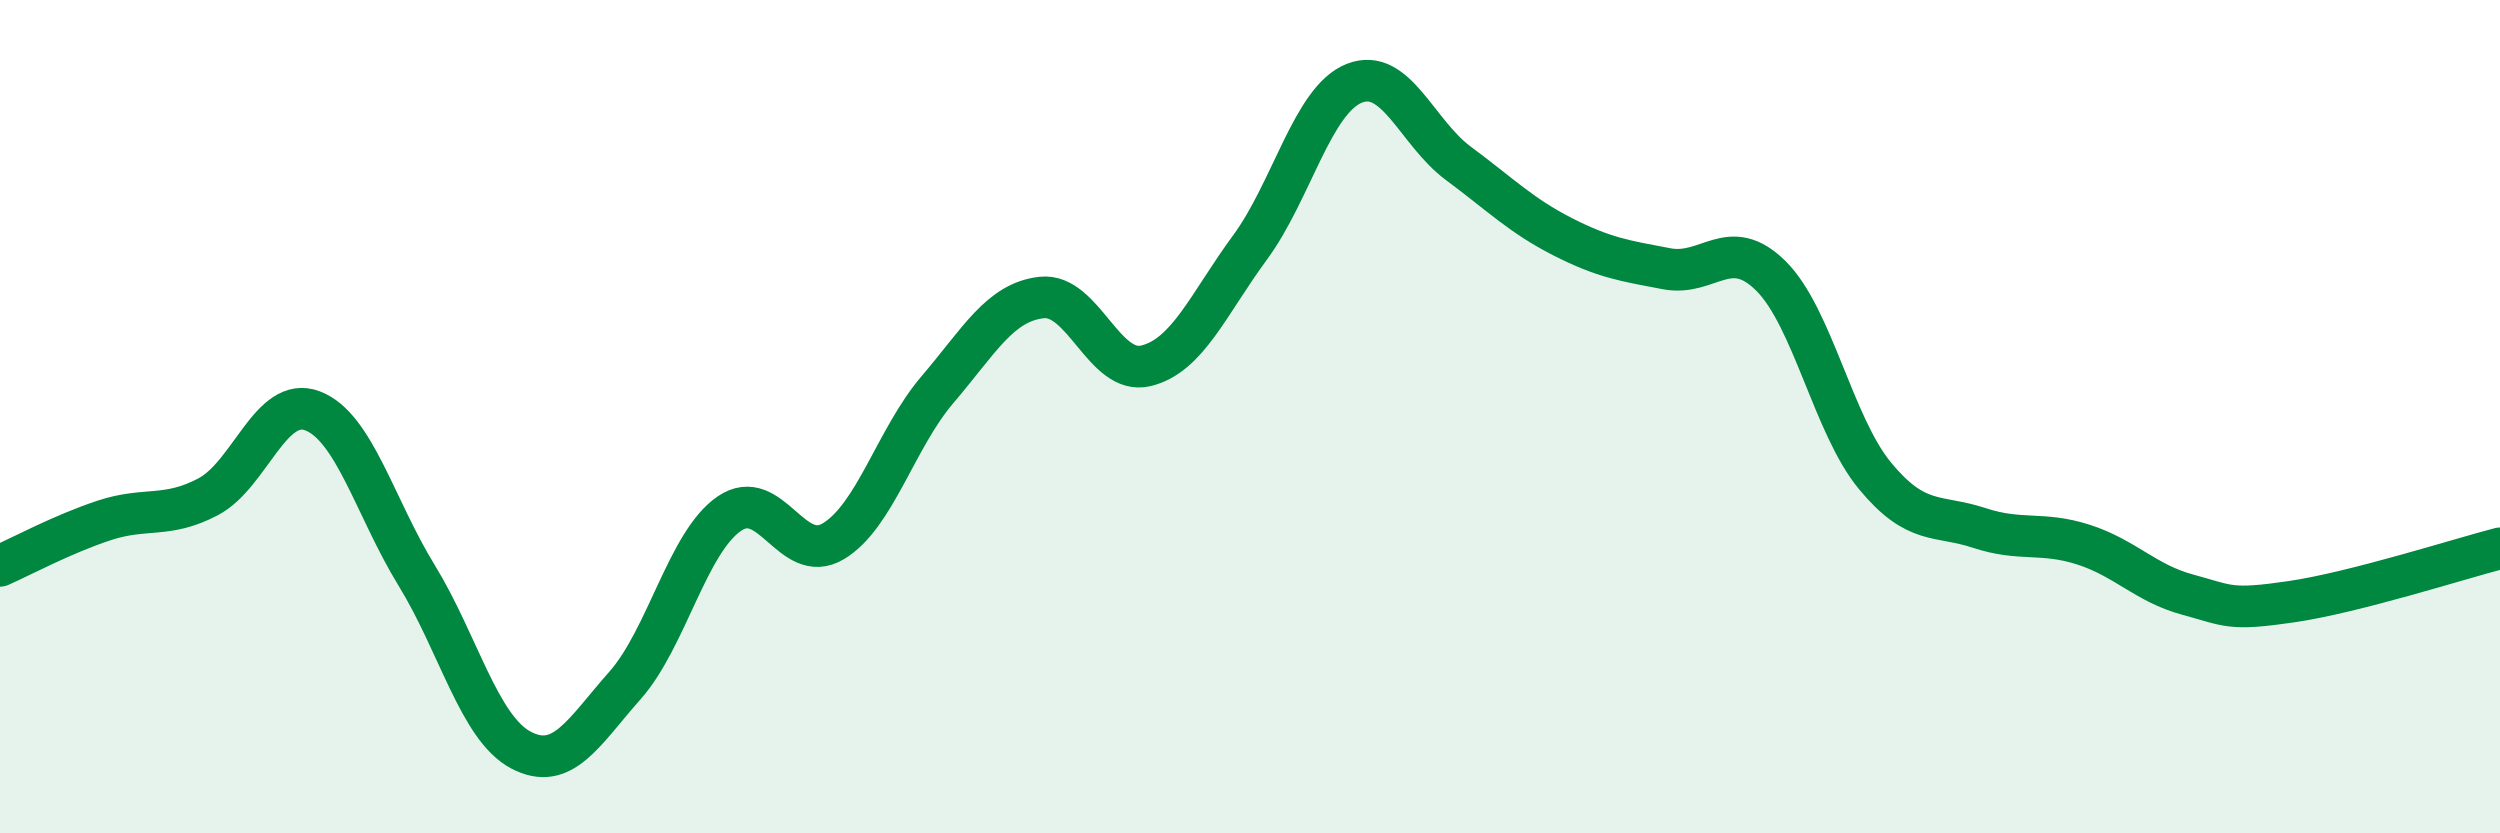
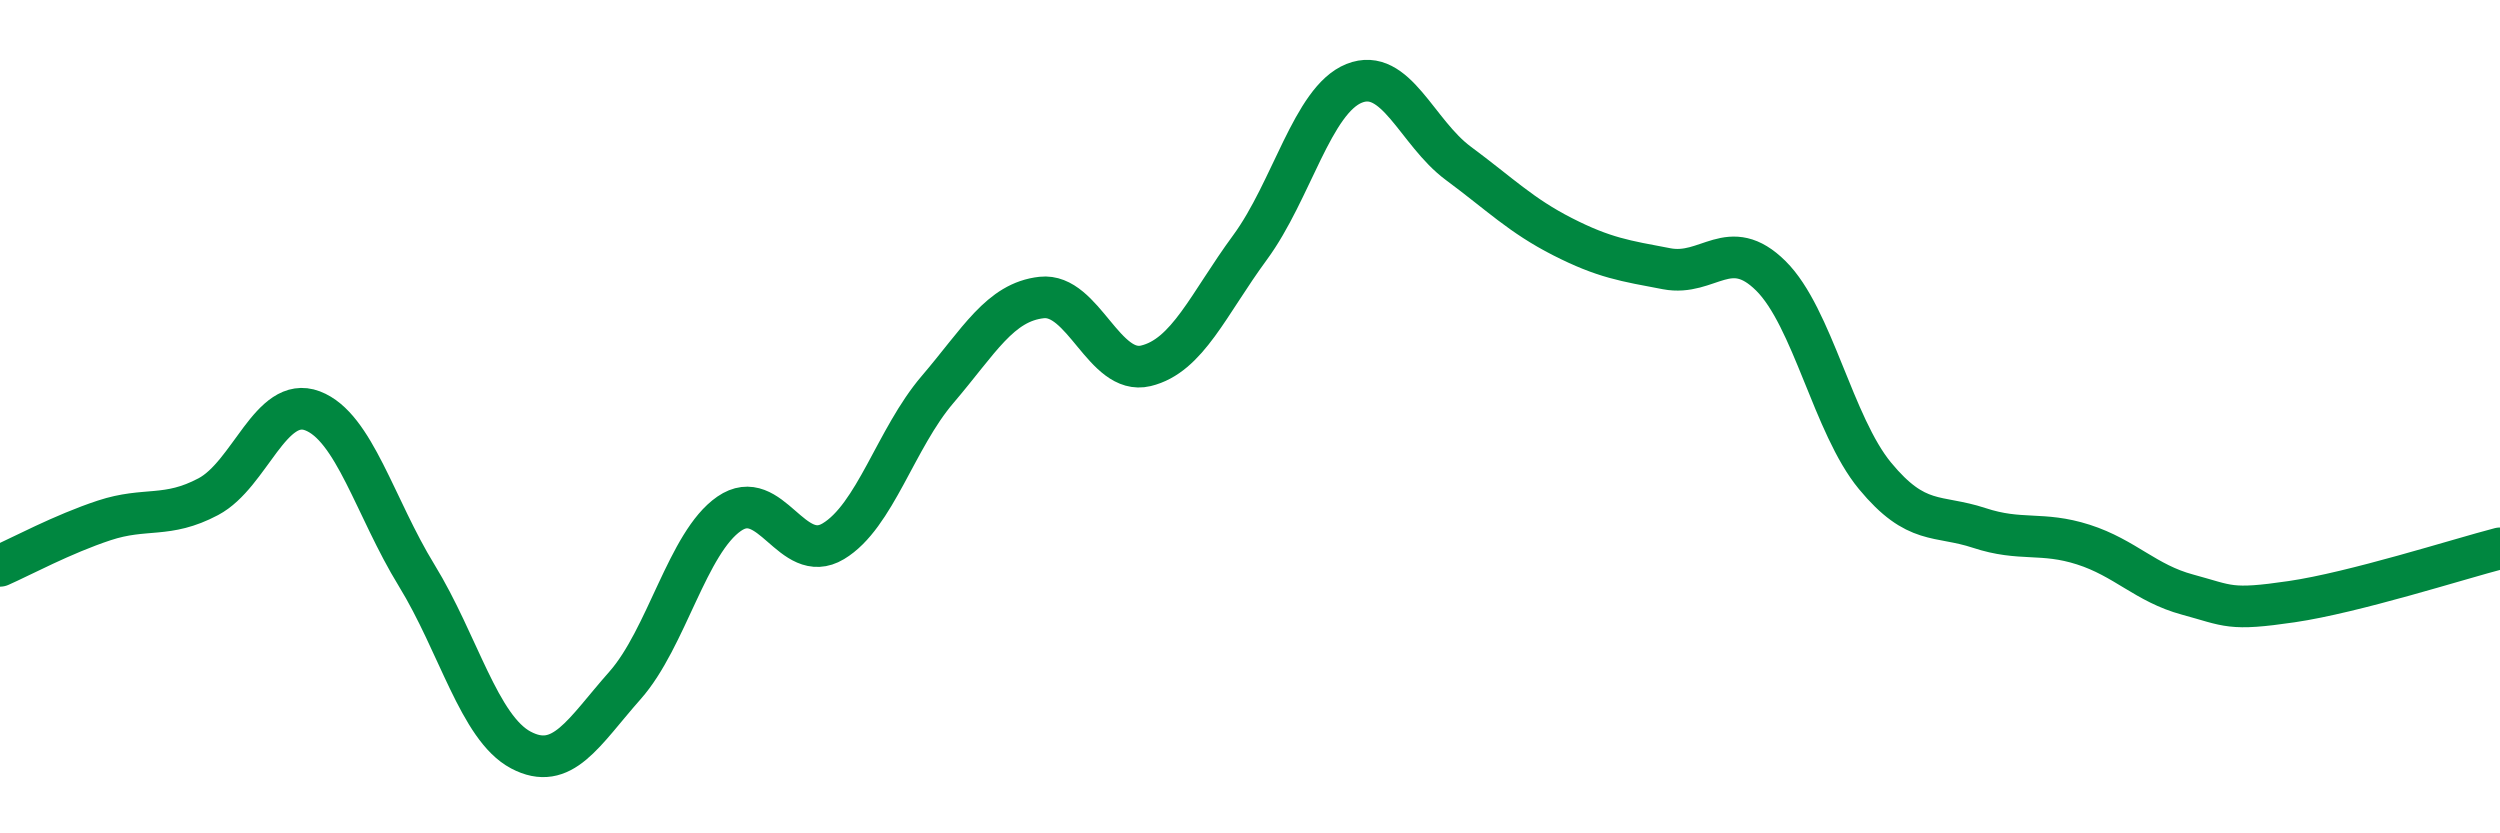
<svg xmlns="http://www.w3.org/2000/svg" width="60" height="20" viewBox="0 0 60 20">
-   <path d="M 0,13.58 C 0.5,13.36 1.5,12.82 2.5,12.49 C 3.5,12.16 4,12.45 5,11.92 C 6,11.39 6.5,9.48 7.5,9.86 C 8.5,10.24 9,12.18 10,13.81 C 11,15.44 11.5,17.47 12.5,18 C 13.5,18.53 14,17.58 15,16.45 C 16,15.32 16.5,13.02 17.5,12.33 C 18.5,11.64 19,13.59 20,12.99 C 21,12.39 21.5,10.52 22.5,9.35 C 23.5,8.18 24,7.25 25,7.14 C 26,7.03 26.5,9.02 27.5,8.78 C 28.5,8.54 29,7.3 30,5.94 C 31,4.58 31.5,2.4 32.5,2 C 33.5,1.6 34,3.18 35,3.92 C 36,4.66 36.5,5.17 37.5,5.68 C 38.5,6.19 39,6.26 40,6.45 C 41,6.64 41.5,5.63 42.5,6.62 C 43.5,7.61 44,10.21 45,11.42 C 46,12.63 46.5,12.34 47.5,12.67 C 48.5,13 49,12.75 50,13.07 C 51,13.39 51.5,14 52.5,14.27 C 53.5,14.54 53.5,14.66 55,14.44 C 56.5,14.22 59,13.42 60,13.16L60 20L0 20Z" fill="#008740" opacity="0.1" stroke-linecap="round" stroke-linejoin="round" />
  <path d="M 0,13.58 C 0.5,13.36 1.5,12.82 2.5,12.49 C 3.5,12.16 4,12.45 5,11.92 C 6,11.39 6.5,9.48 7.5,9.86 C 8.5,10.24 9,12.18 10,13.81 C 11,15.44 11.5,17.47 12.5,18 C 13.5,18.53 14,17.58 15,16.45 C 16,15.32 16.5,13.02 17.5,12.33 C 18.5,11.64 19,13.59 20,12.99 C 21,12.39 21.5,10.52 22.5,9.35 C 23.5,8.18 24,7.25 25,7.14 C 26,7.03 26.5,9.02 27.5,8.78 C 28.5,8.54 29,7.3 30,5.94 C 31,4.58 31.5,2.4 32.5,2 C 33.5,1.6 34,3.18 35,3.92 C 36,4.66 36.5,5.17 37.5,5.68 C 38.5,6.19 39,6.26 40,6.45 C 41,6.64 41.5,5.63 42.5,6.62 C 43.5,7.61 44,10.21 45,11.42 C 46,12.63 46.5,12.34 47.5,12.67 C 48.5,13 49,12.75 50,13.07 C 51,13.39 51.5,14 52.5,14.27 C 53.5,14.54 53.5,14.66 55,14.44 C 56.5,14.22 59,13.42 60,13.16" stroke="#008740" stroke-width="1" fill="none" stroke-linecap="round" stroke-linejoin="round" />
</svg>